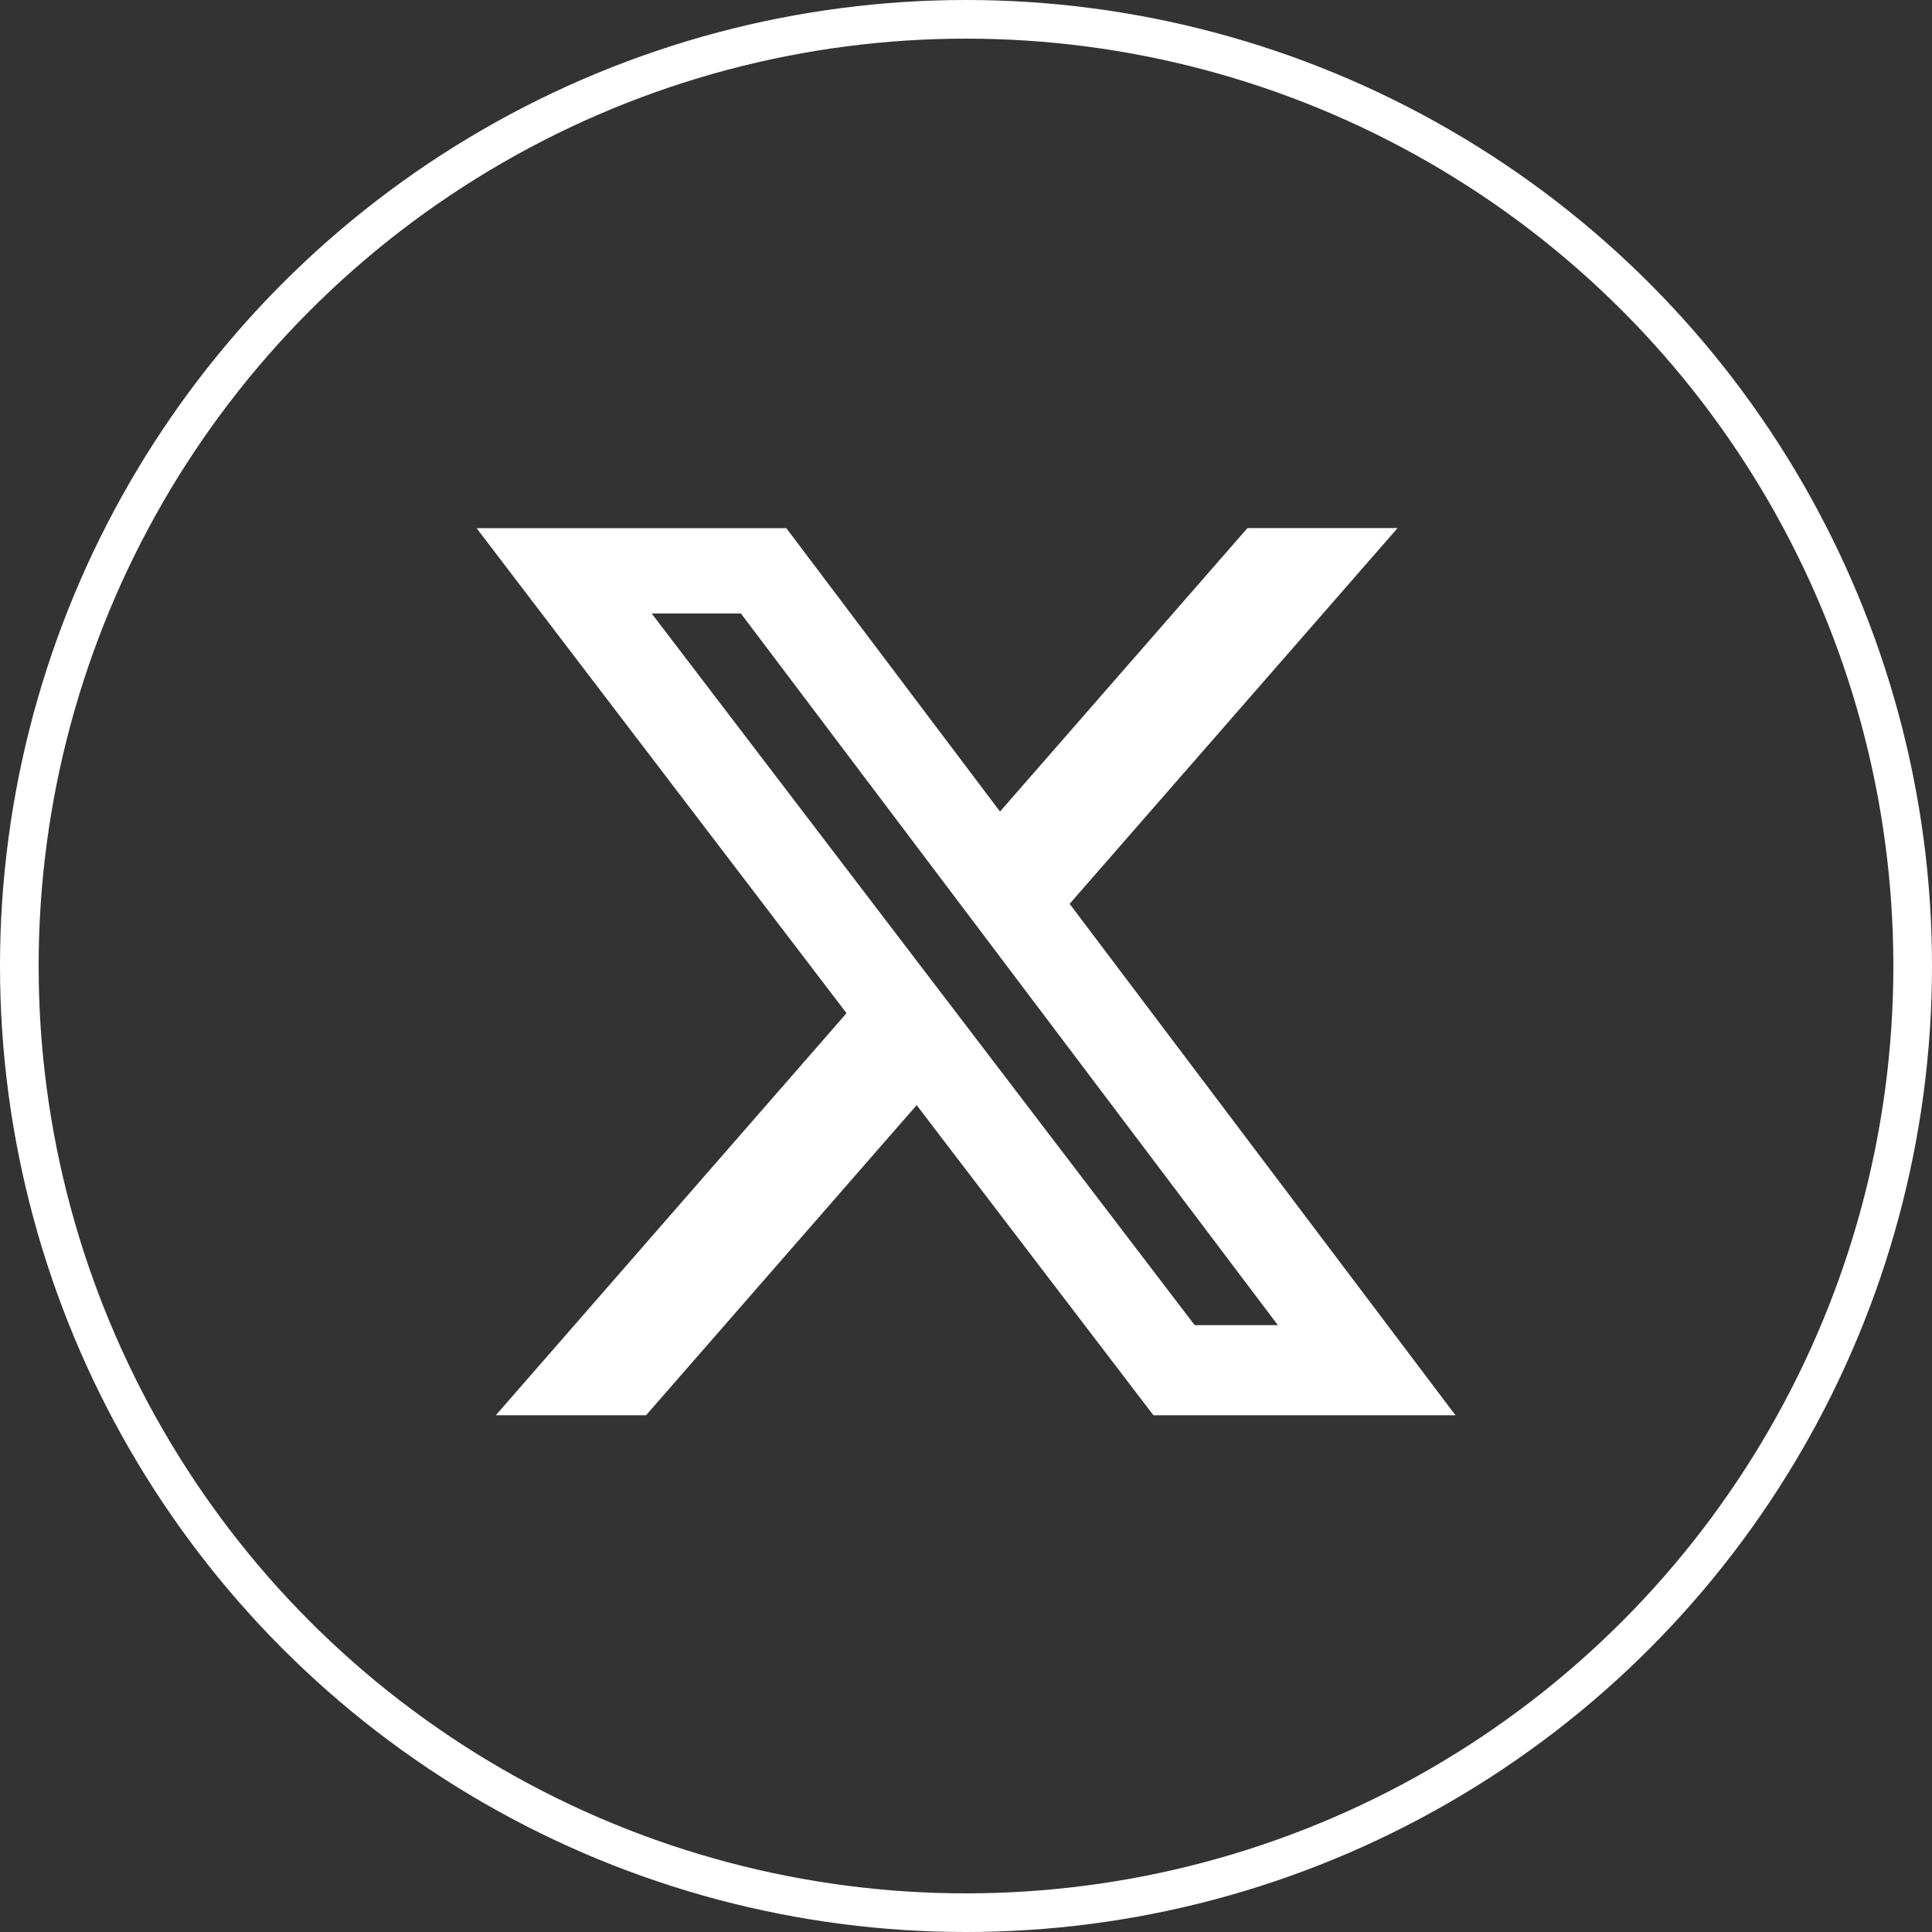
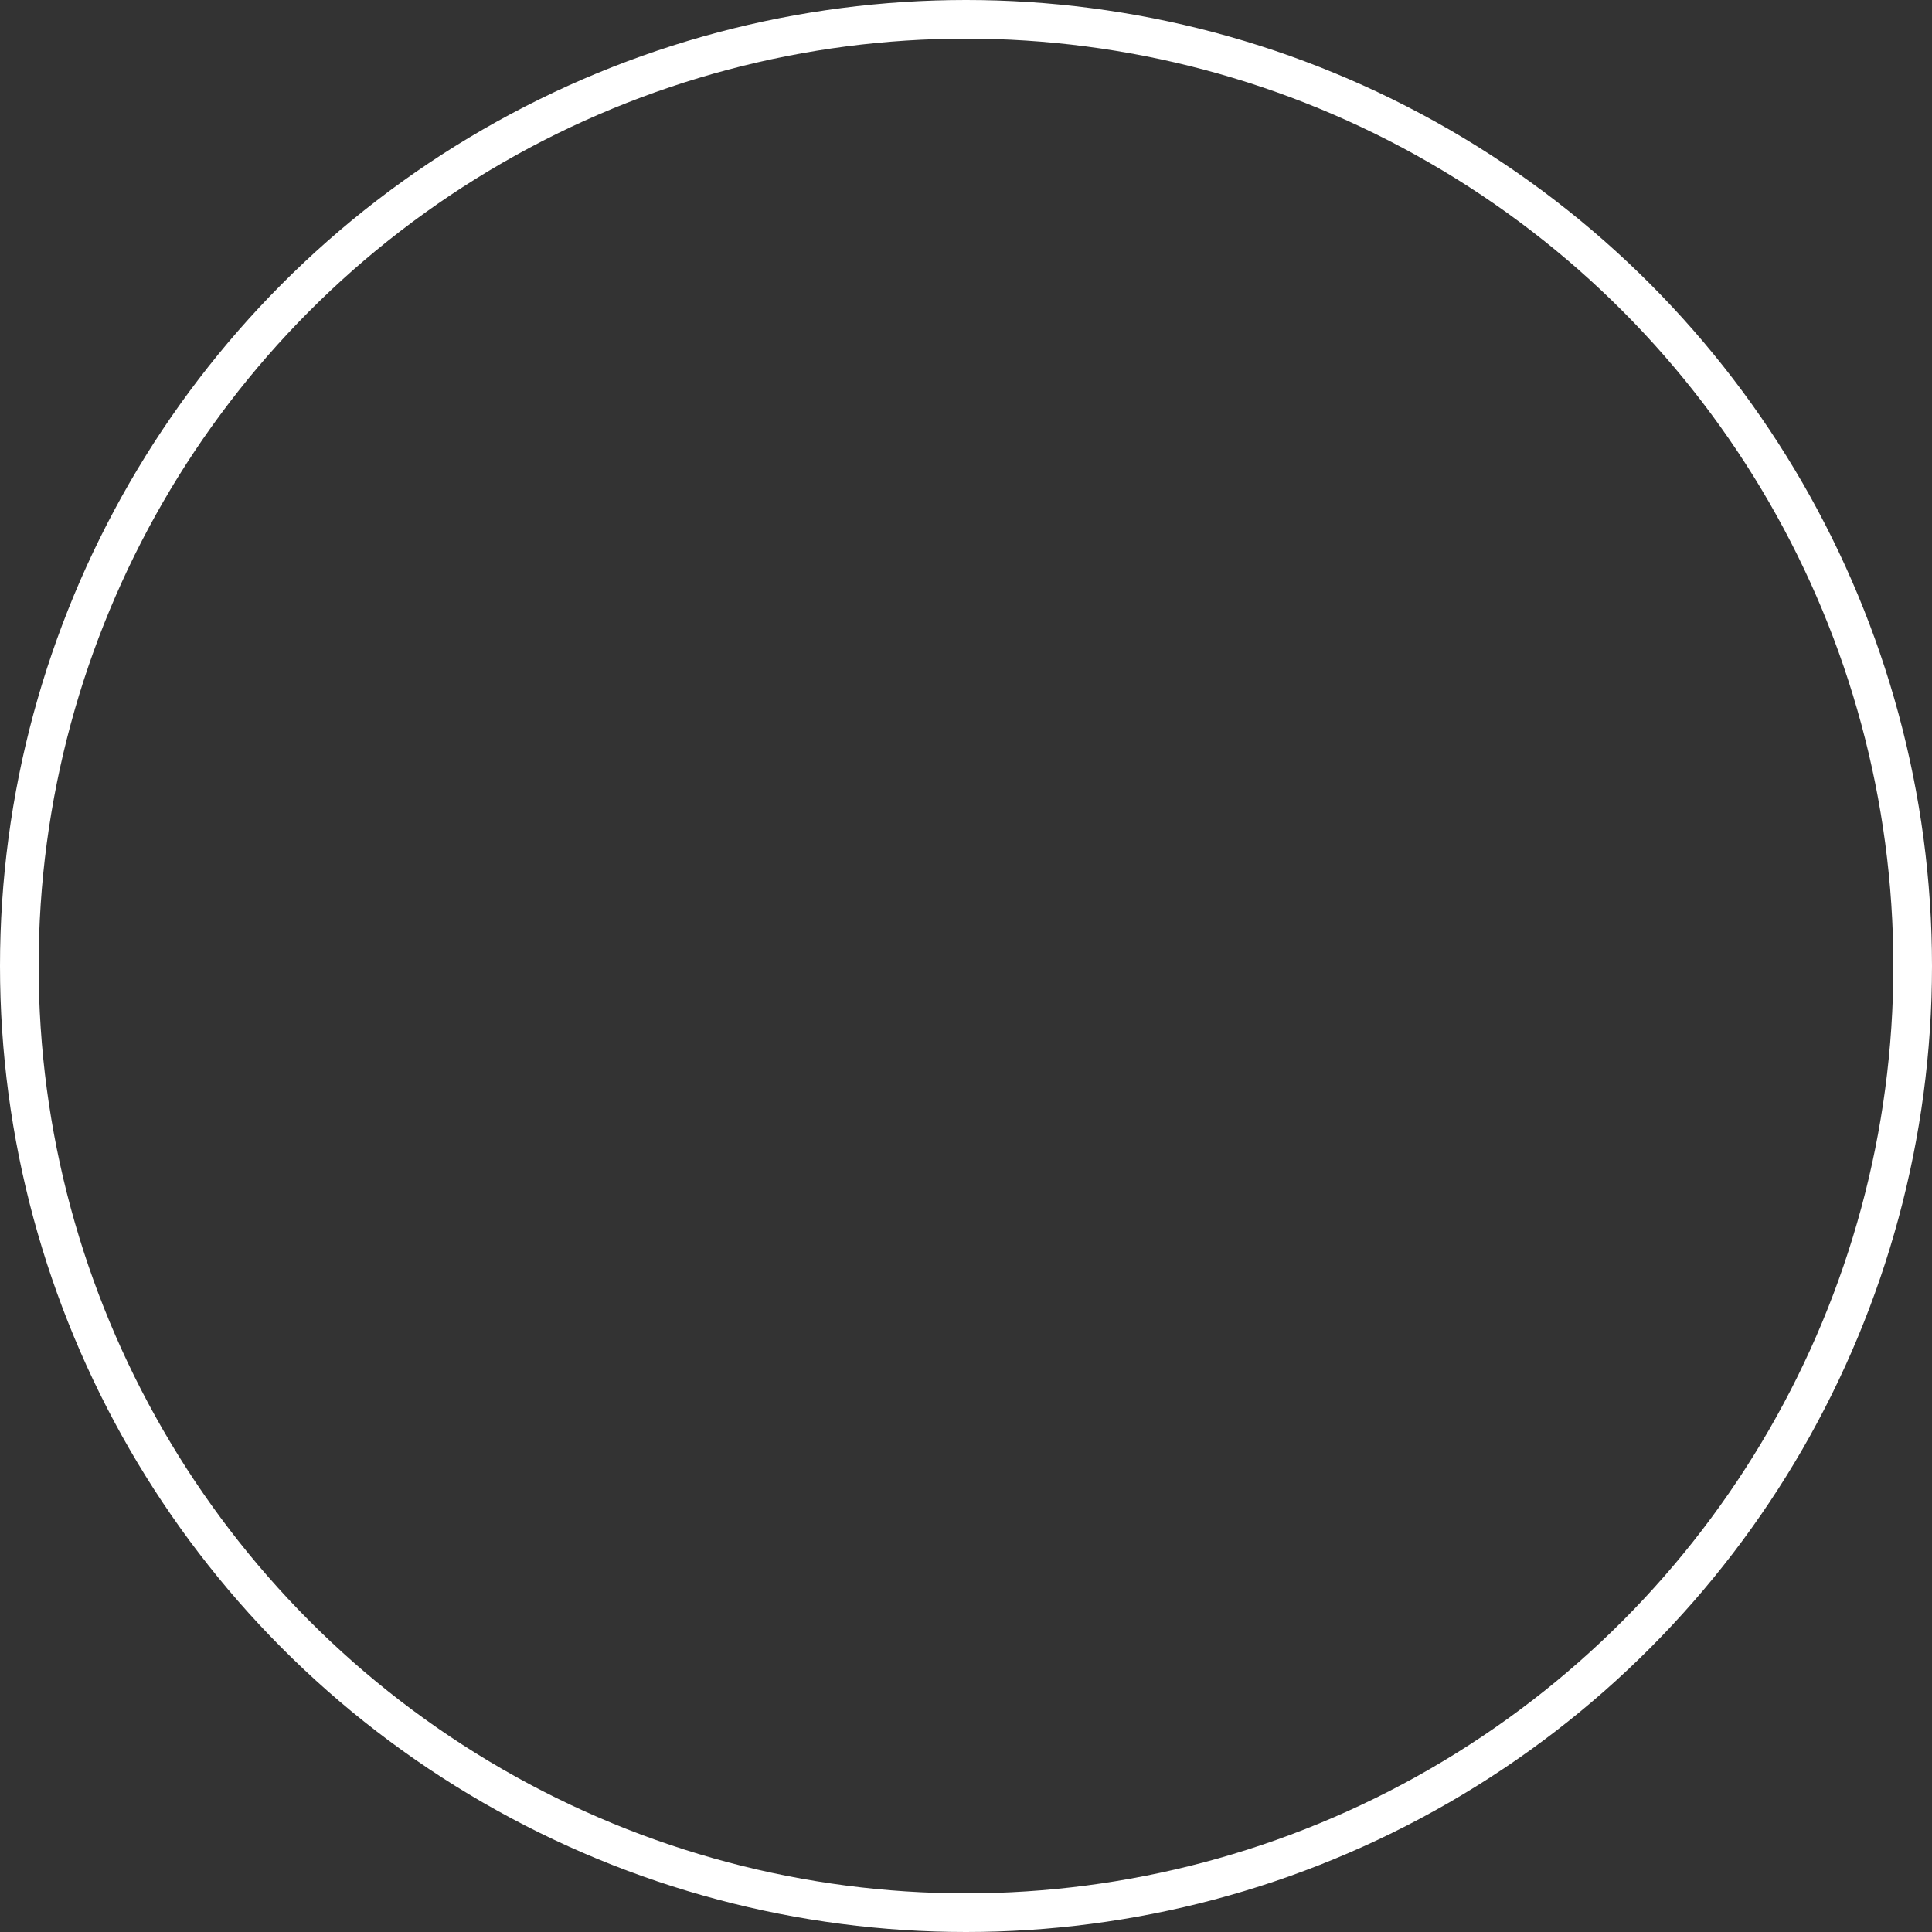
<svg xmlns="http://www.w3.org/2000/svg" width="50" height="50" viewBox="0 0 50 50" fill="none">
  <rect x="0" y="0" width="50" height="50" fill="#333333" stroke="none" />
  <circle cx="25" cy="25" r="24.5" stroke="white" />
  <mask id="mask0_259_100" style="mask-type:luminance" maskUnits="userSpaceOnUse" x="9" y="9" width="32" height="32">
-     <path d="M9 9H41V41H9V9Z" fill="white" />
+     <path d="M9 9H41V41H9Z" fill="white" />
  </mask>
  <g mask="url(#mask0_259_100)">
-     <path d="M32.284 13.667H36.169L27.682 23.391L37.667 36.626H29.85L23.723 28.601L16.72 36.626H12.832L21.908 26.221L12.334 13.669H20.35L25.88 21.003L32.284 13.667ZM30.918 34.295H33.071L19.174 15.876H16.865L30.918 34.295Z" fill="white" />
-   </g>
+     </g>
</svg>